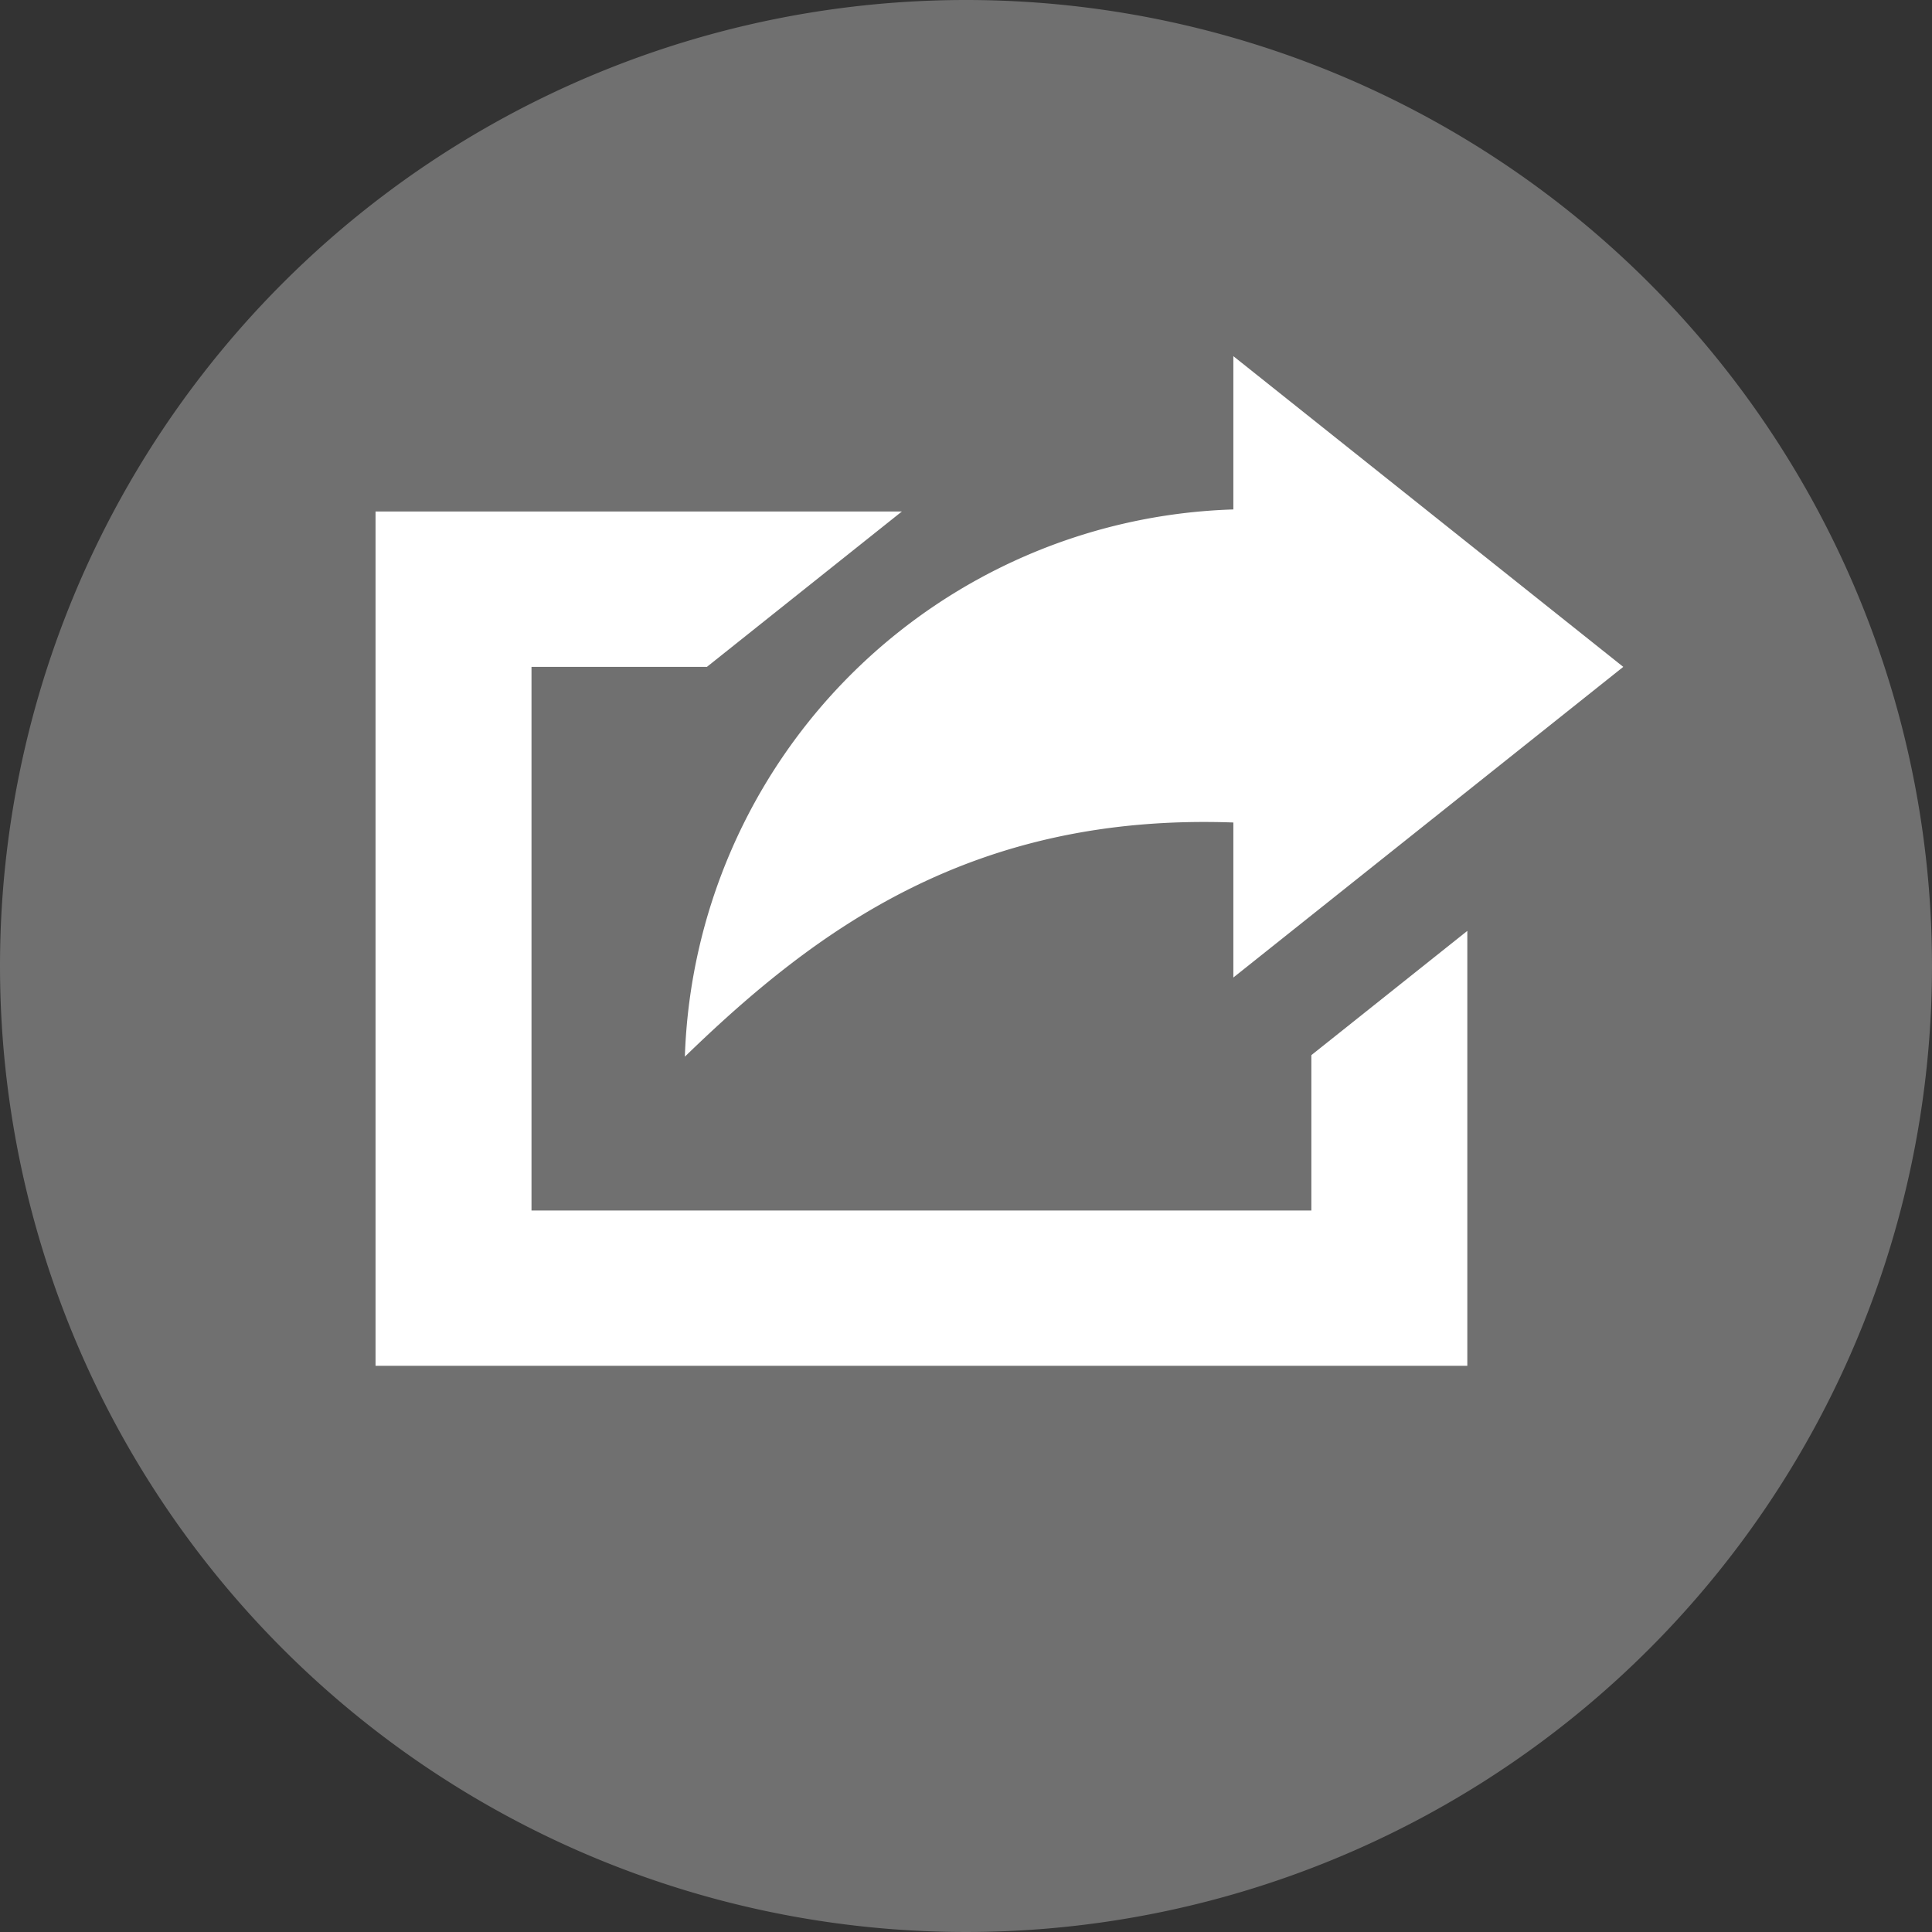
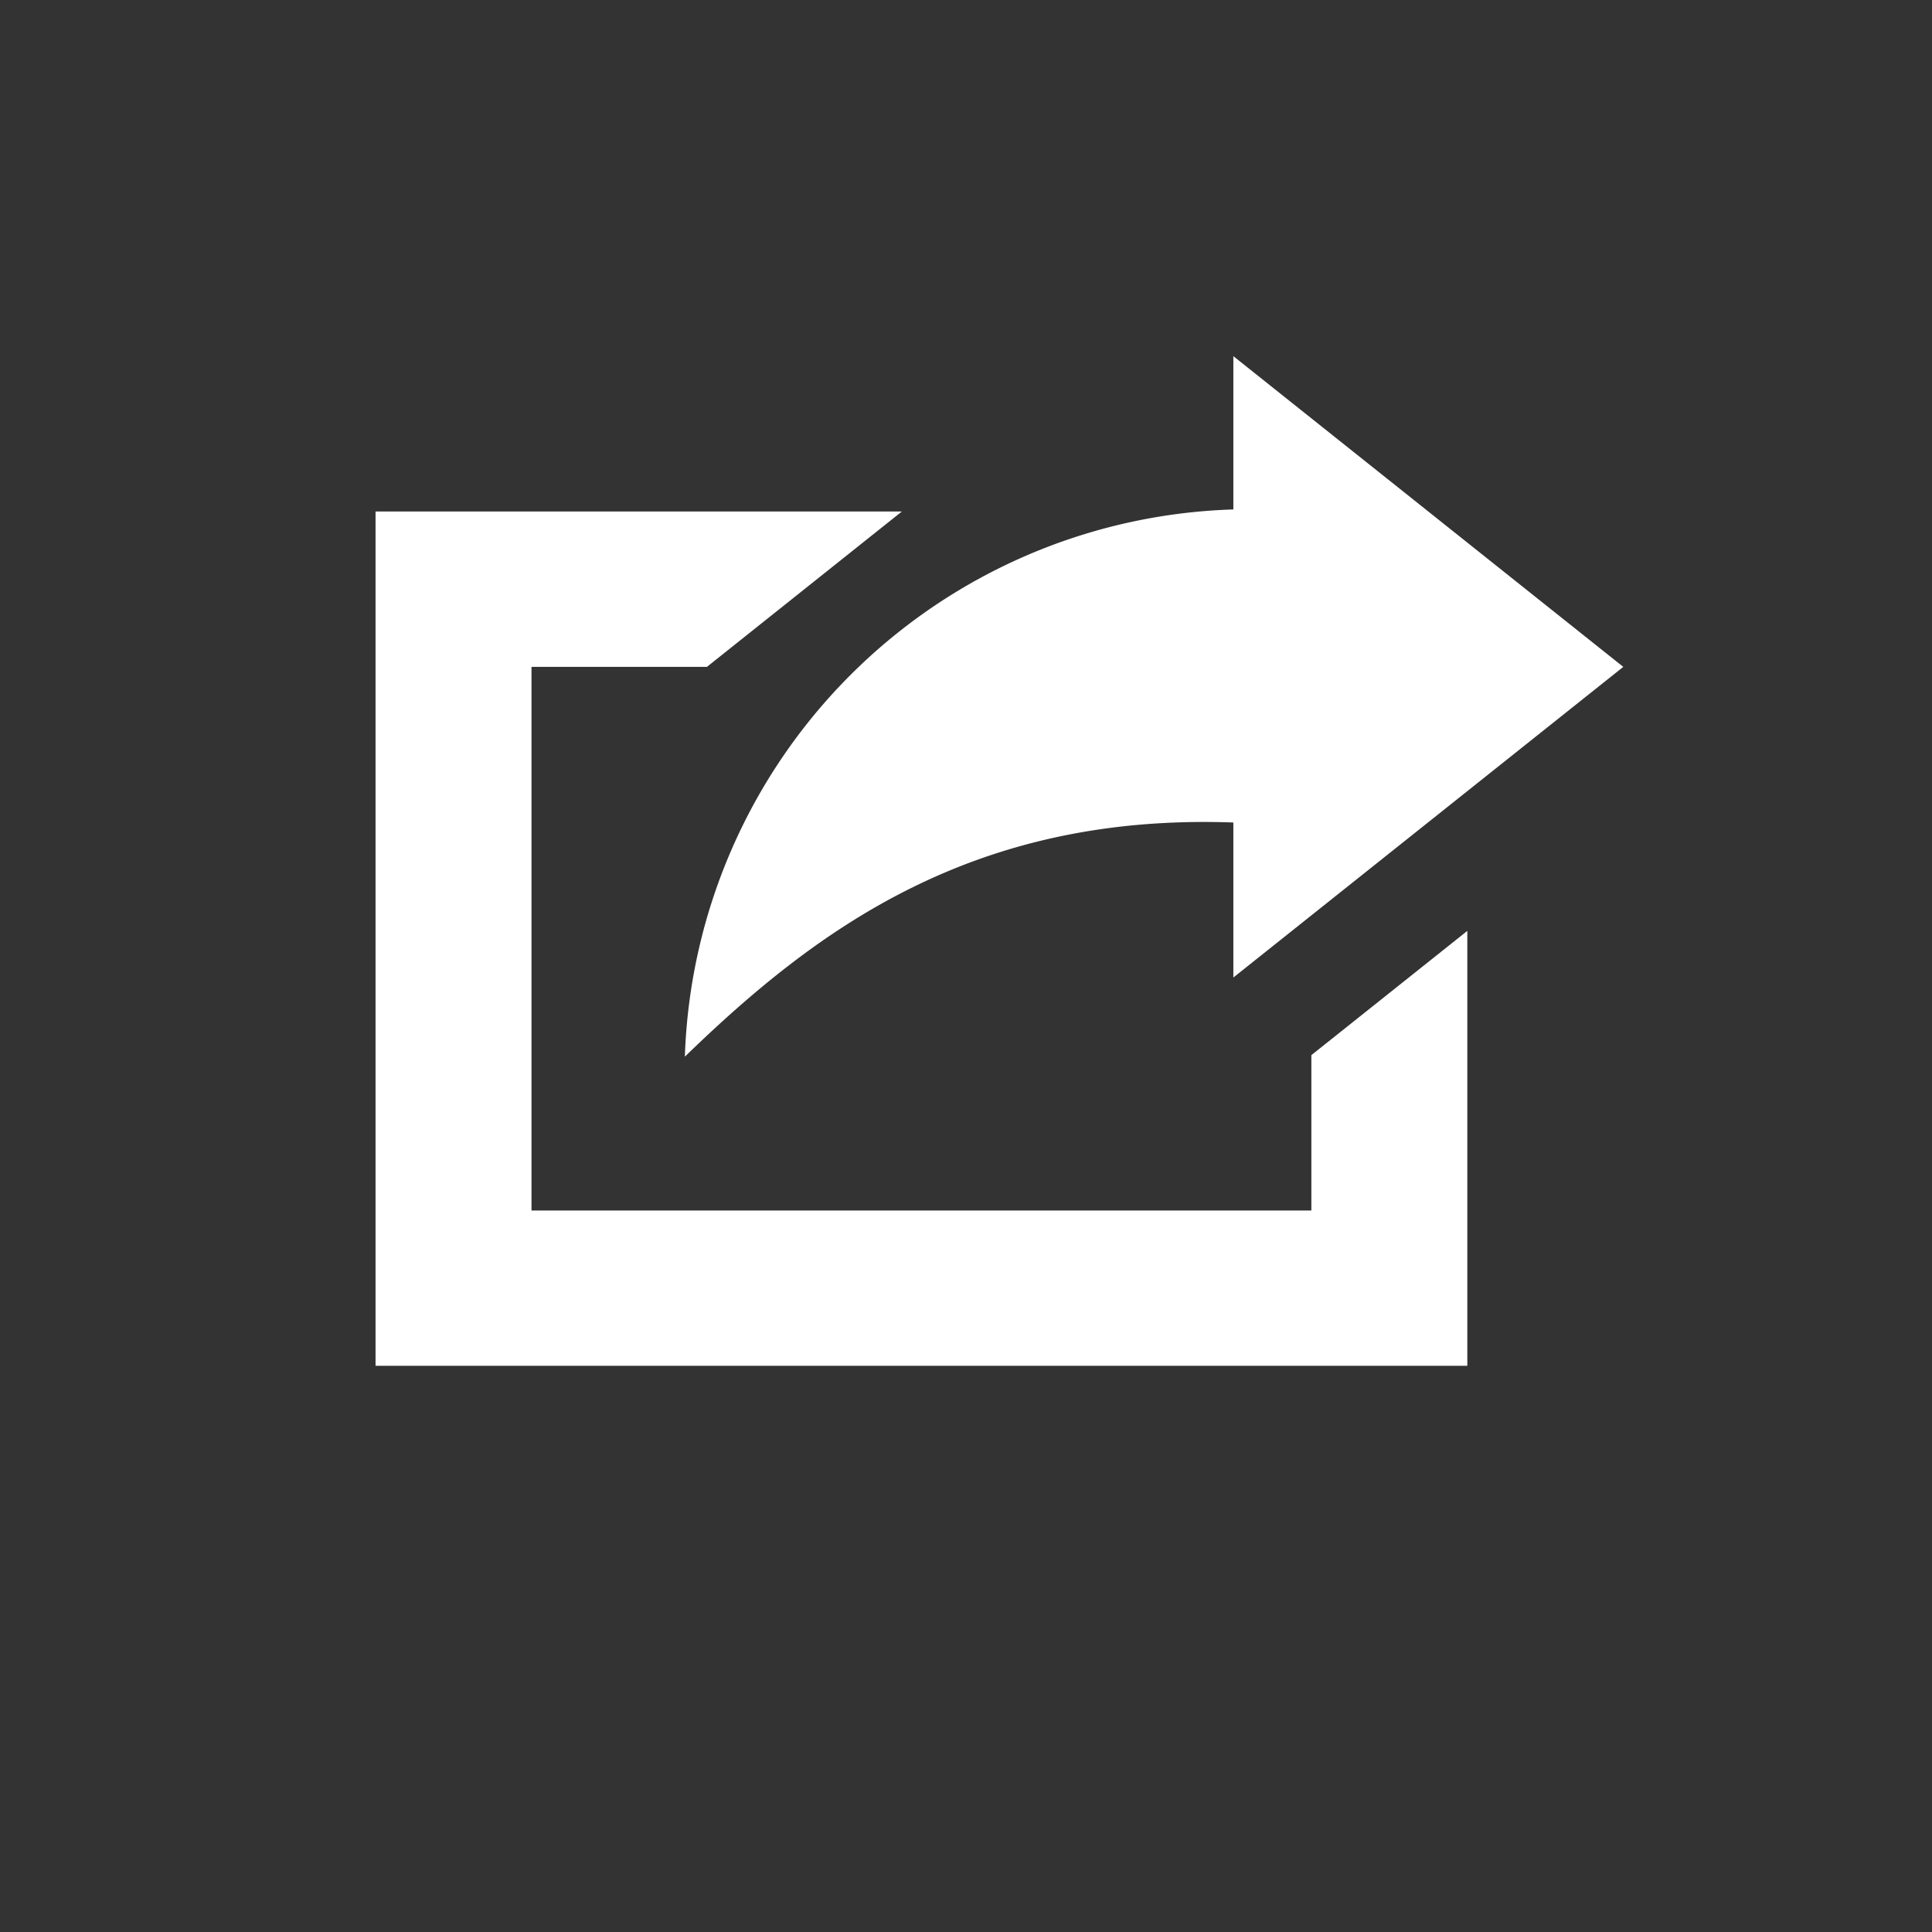
<svg xmlns="http://www.w3.org/2000/svg" width="29" height="29" viewBox="0 0 29 29">
  <rect x="0" y="0" width="29" height="29" fill="#333333" stroke="none" />
  <g id="Group_53568" data-name="Group 53568" transform="translate(-1181 -15)">
-     <path id="Path_110111" data-name="Path 110111" d="M14.5,0A14.5,14.5,0,1,1,0,14.5,14.5,14.5,0,0,1,14.5,0Z" transform="translate(1181 15)" fill="#fff" opacity="0.3" />
    <g id="share" transform="translate(1186.637 20.346)">
      <path id="Rectangle_204_copy" data-name="Rectangle 204 copy" d="M0,388.332H7.9l-2.926,2.332H2.341v8.16H14.047v-2.332l2.341-1.865v6.528H0Zm18.729,2.332-5.853,4.663V393c-3.9-.14-6.25,1.591-8.233,3.515a8.5,8.5,0,0,1,8.233-8.214V386Zm0,0" transform="translate(0 -386)" fill="#fff" fill-rule="evenodd" />
    </g>
  </g>
</svg>